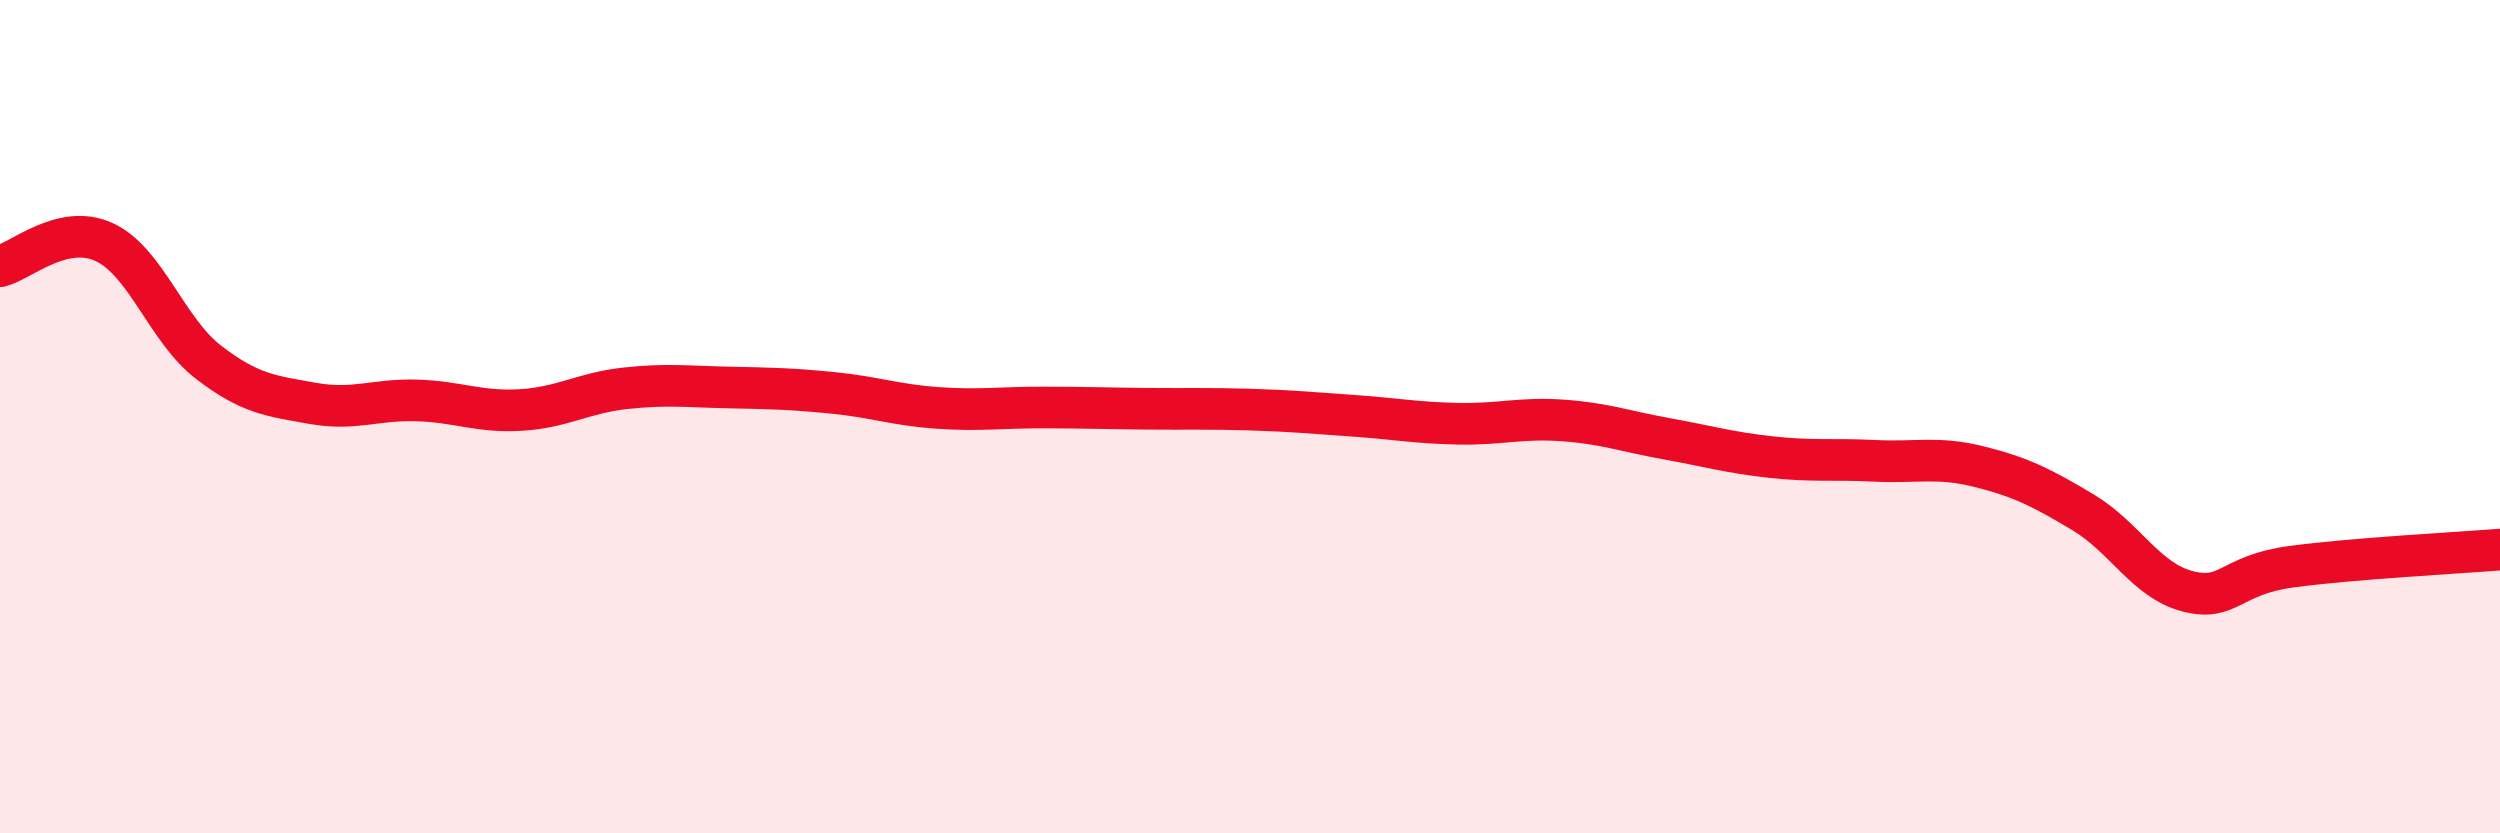
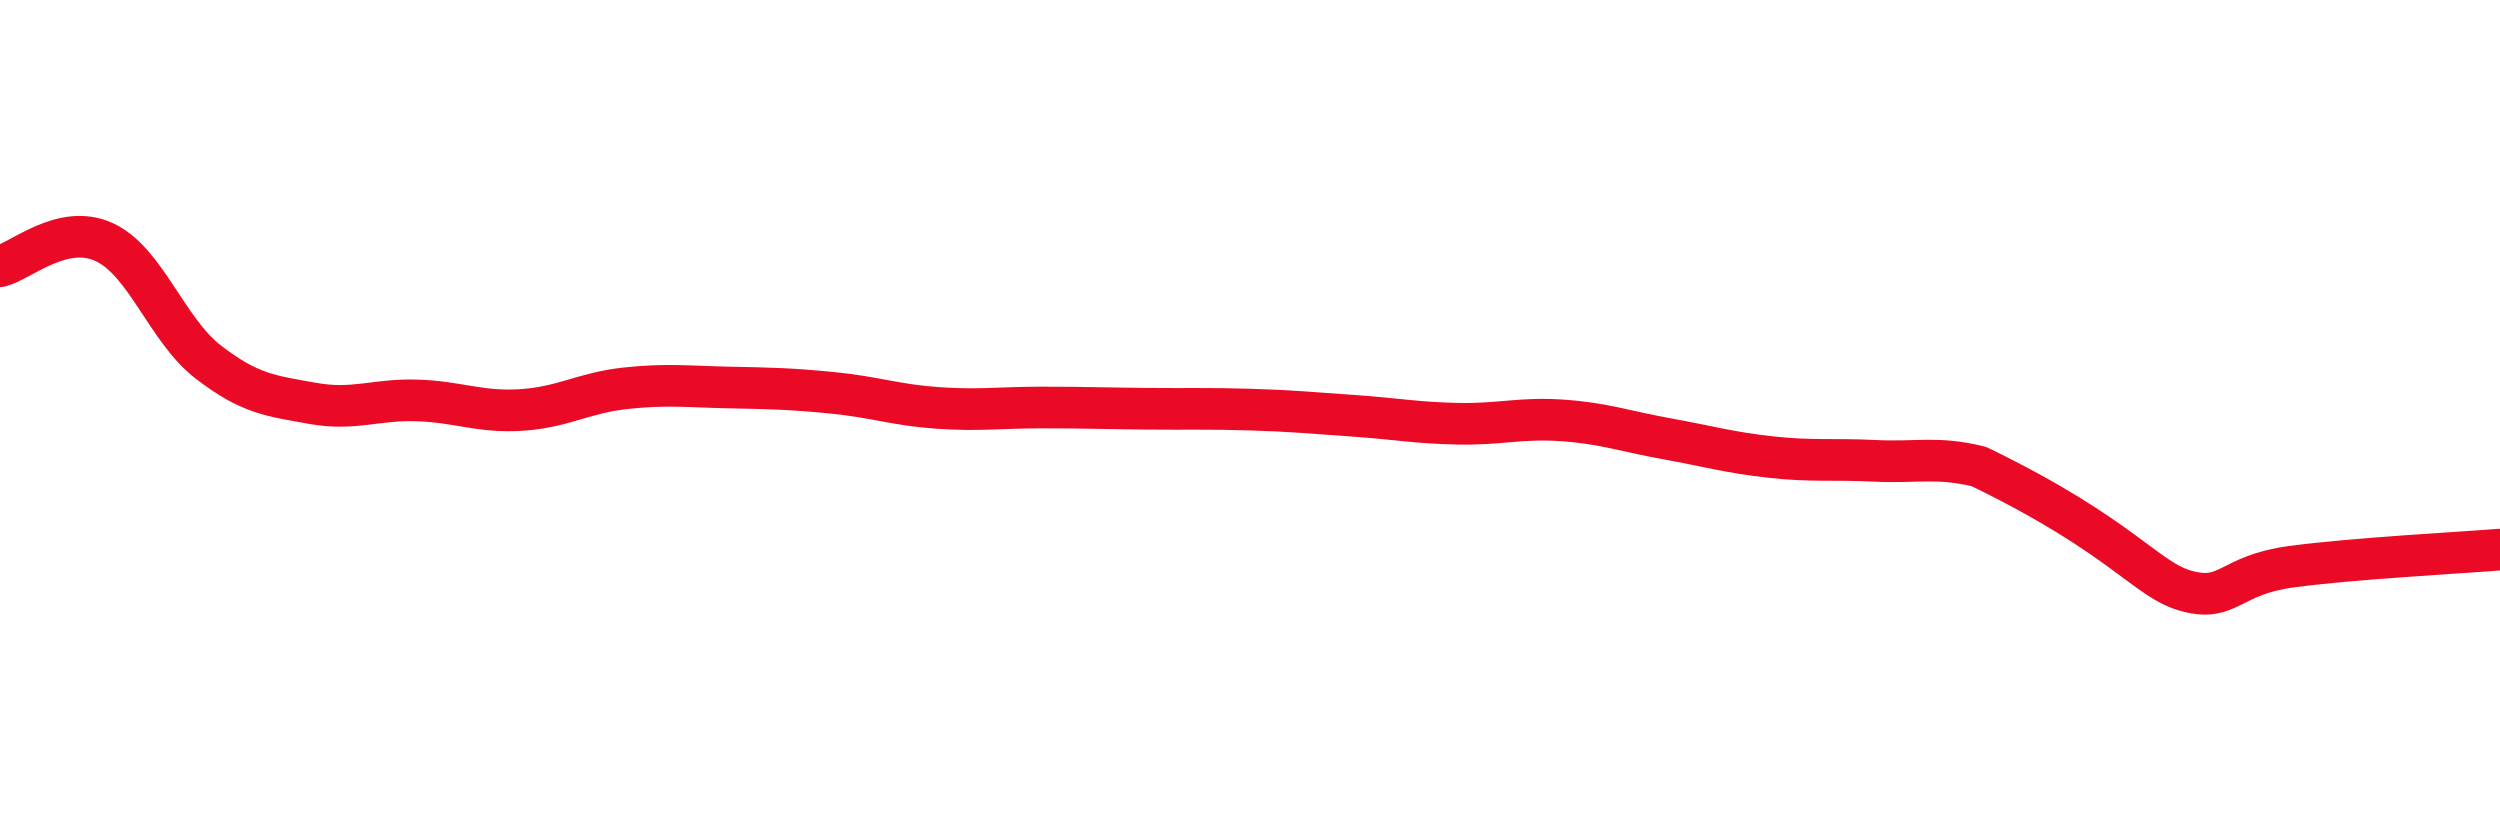
<svg xmlns="http://www.w3.org/2000/svg" width="60" height="20" viewBox="0 0 60 20">
-   <path d="M 0,6.39 C 0.5,6.27 1.5,5.35 2.5,5.81 C 3.5,6.27 4,7.92 5,8.69 C 6,9.46 6.5,9.5 7.5,9.68 C 8.5,9.86 9,9.58 10,9.61 C 11,9.64 11.5,9.9 12.5,9.84 C 13.5,9.78 14,9.43 15,9.32 C 16,9.21 16.5,9.28 17.5,9.3 C 18.5,9.32 19,9.33 20,9.43 C 21,9.53 21.5,9.72 22.5,9.79 C 23.5,9.86 24,9.78 25,9.78 C 26,9.78 26.5,9.8 27.5,9.81 C 28.5,9.82 29,9.8 30,9.83 C 31,9.86 31.5,9.91 32.5,9.98 C 33.5,10.05 34,10.15 35,10.17 C 36,10.19 36.5,10.02 37.5,10.09 C 38.5,10.16 39,10.35 40,10.53 C 41,10.71 41.5,10.86 42.5,10.97 C 43.5,11.08 44,11.01 45,11.06 C 46,11.11 46.5,10.95 47.5,11.2 C 48.5,11.45 49,11.7 50,12.3 C 51,12.9 51.5,13.93 52.5,14.19 C 53.5,14.45 53.5,13.8 55,13.6 C 56.5,13.4 59,13.27 60,13.19L60 20L0 20Z" fill="#EB0A25" opacity="0.1" stroke-linecap="round" stroke-linejoin="round" />
-   <path d="M 0,6.39 C 0.5,6.27 1.5,5.35 2.5,5.81 C 3.5,6.27 4,7.92 5,8.69 C 6,9.46 6.5,9.5 7.5,9.68 C 8.5,9.86 9,9.58 10,9.61 C 11,9.64 11.5,9.9 12.5,9.84 C 13.5,9.78 14,9.43 15,9.32 C 16,9.21 16.5,9.28 17.5,9.3 C 18.5,9.32 19,9.33 20,9.43 C 21,9.53 21.5,9.72 22.5,9.79 C 23.5,9.86 24,9.78 25,9.78 C 26,9.78 26.5,9.8 27.5,9.81 C 28.5,9.82 29,9.8 30,9.83 C 31,9.86 31.5,9.91 32.5,9.98 C 33.5,10.05 34,10.15 35,10.17 C 36,10.19 36.5,10.02 37.5,10.09 C 38.5,10.16 39,10.35 40,10.53 C 41,10.71 41.5,10.86 42.5,10.97 C 43.5,11.08 44,11.01 45,11.06 C 46,11.11 46.5,10.95 47.5,11.2 C 48.5,11.45 49,11.7 50,12.3 C 51,12.9 51.5,13.93 52.5,14.19 C 53.5,14.45 53.5,13.8 55,13.6 C 56.5,13.4 59,13.27 60,13.19" stroke="#EB0A25" stroke-width="1" fill="none" stroke-linecap="round" stroke-linejoin="round" />
+   <path d="M 0,6.39 C 0.5,6.27 1.5,5.35 2.5,5.81 C 3.5,6.27 4,7.92 5,8.69 C 6,9.46 6.5,9.5 7.5,9.68 C 8.5,9.86 9,9.58 10,9.61 C 11,9.64 11.5,9.9 12.5,9.84 C 13.5,9.78 14,9.43 15,9.32 C 16,9.21 16.5,9.28 17.5,9.3 C 18.5,9.32 19,9.33 20,9.43 C 21,9.53 21.5,9.72 22.5,9.79 C 23.5,9.86 24,9.78 25,9.78 C 26,9.78 26.5,9.8 27.5,9.81 C 28.5,9.82 29,9.8 30,9.83 C 31,9.86 31.5,9.91 32.5,9.98 C 33.5,10.05 34,10.15 35,10.17 C 36,10.19 36.5,10.02 37.5,10.09 C 38.5,10.16 39,10.35 40,10.53 C 41,10.71 41.5,10.86 42.5,10.97 C 43.5,11.08 44,11.01 45,11.06 C 46,11.11 46.5,10.95 47.5,11.2 C 51,12.9 51.5,13.93 52.5,14.19 C 53.5,14.45 53.5,13.8 55,13.6 C 56.5,13.4 59,13.27 60,13.19" stroke="#EB0A25" stroke-width="1" fill="none" stroke-linecap="round" stroke-linejoin="round" />
</svg>